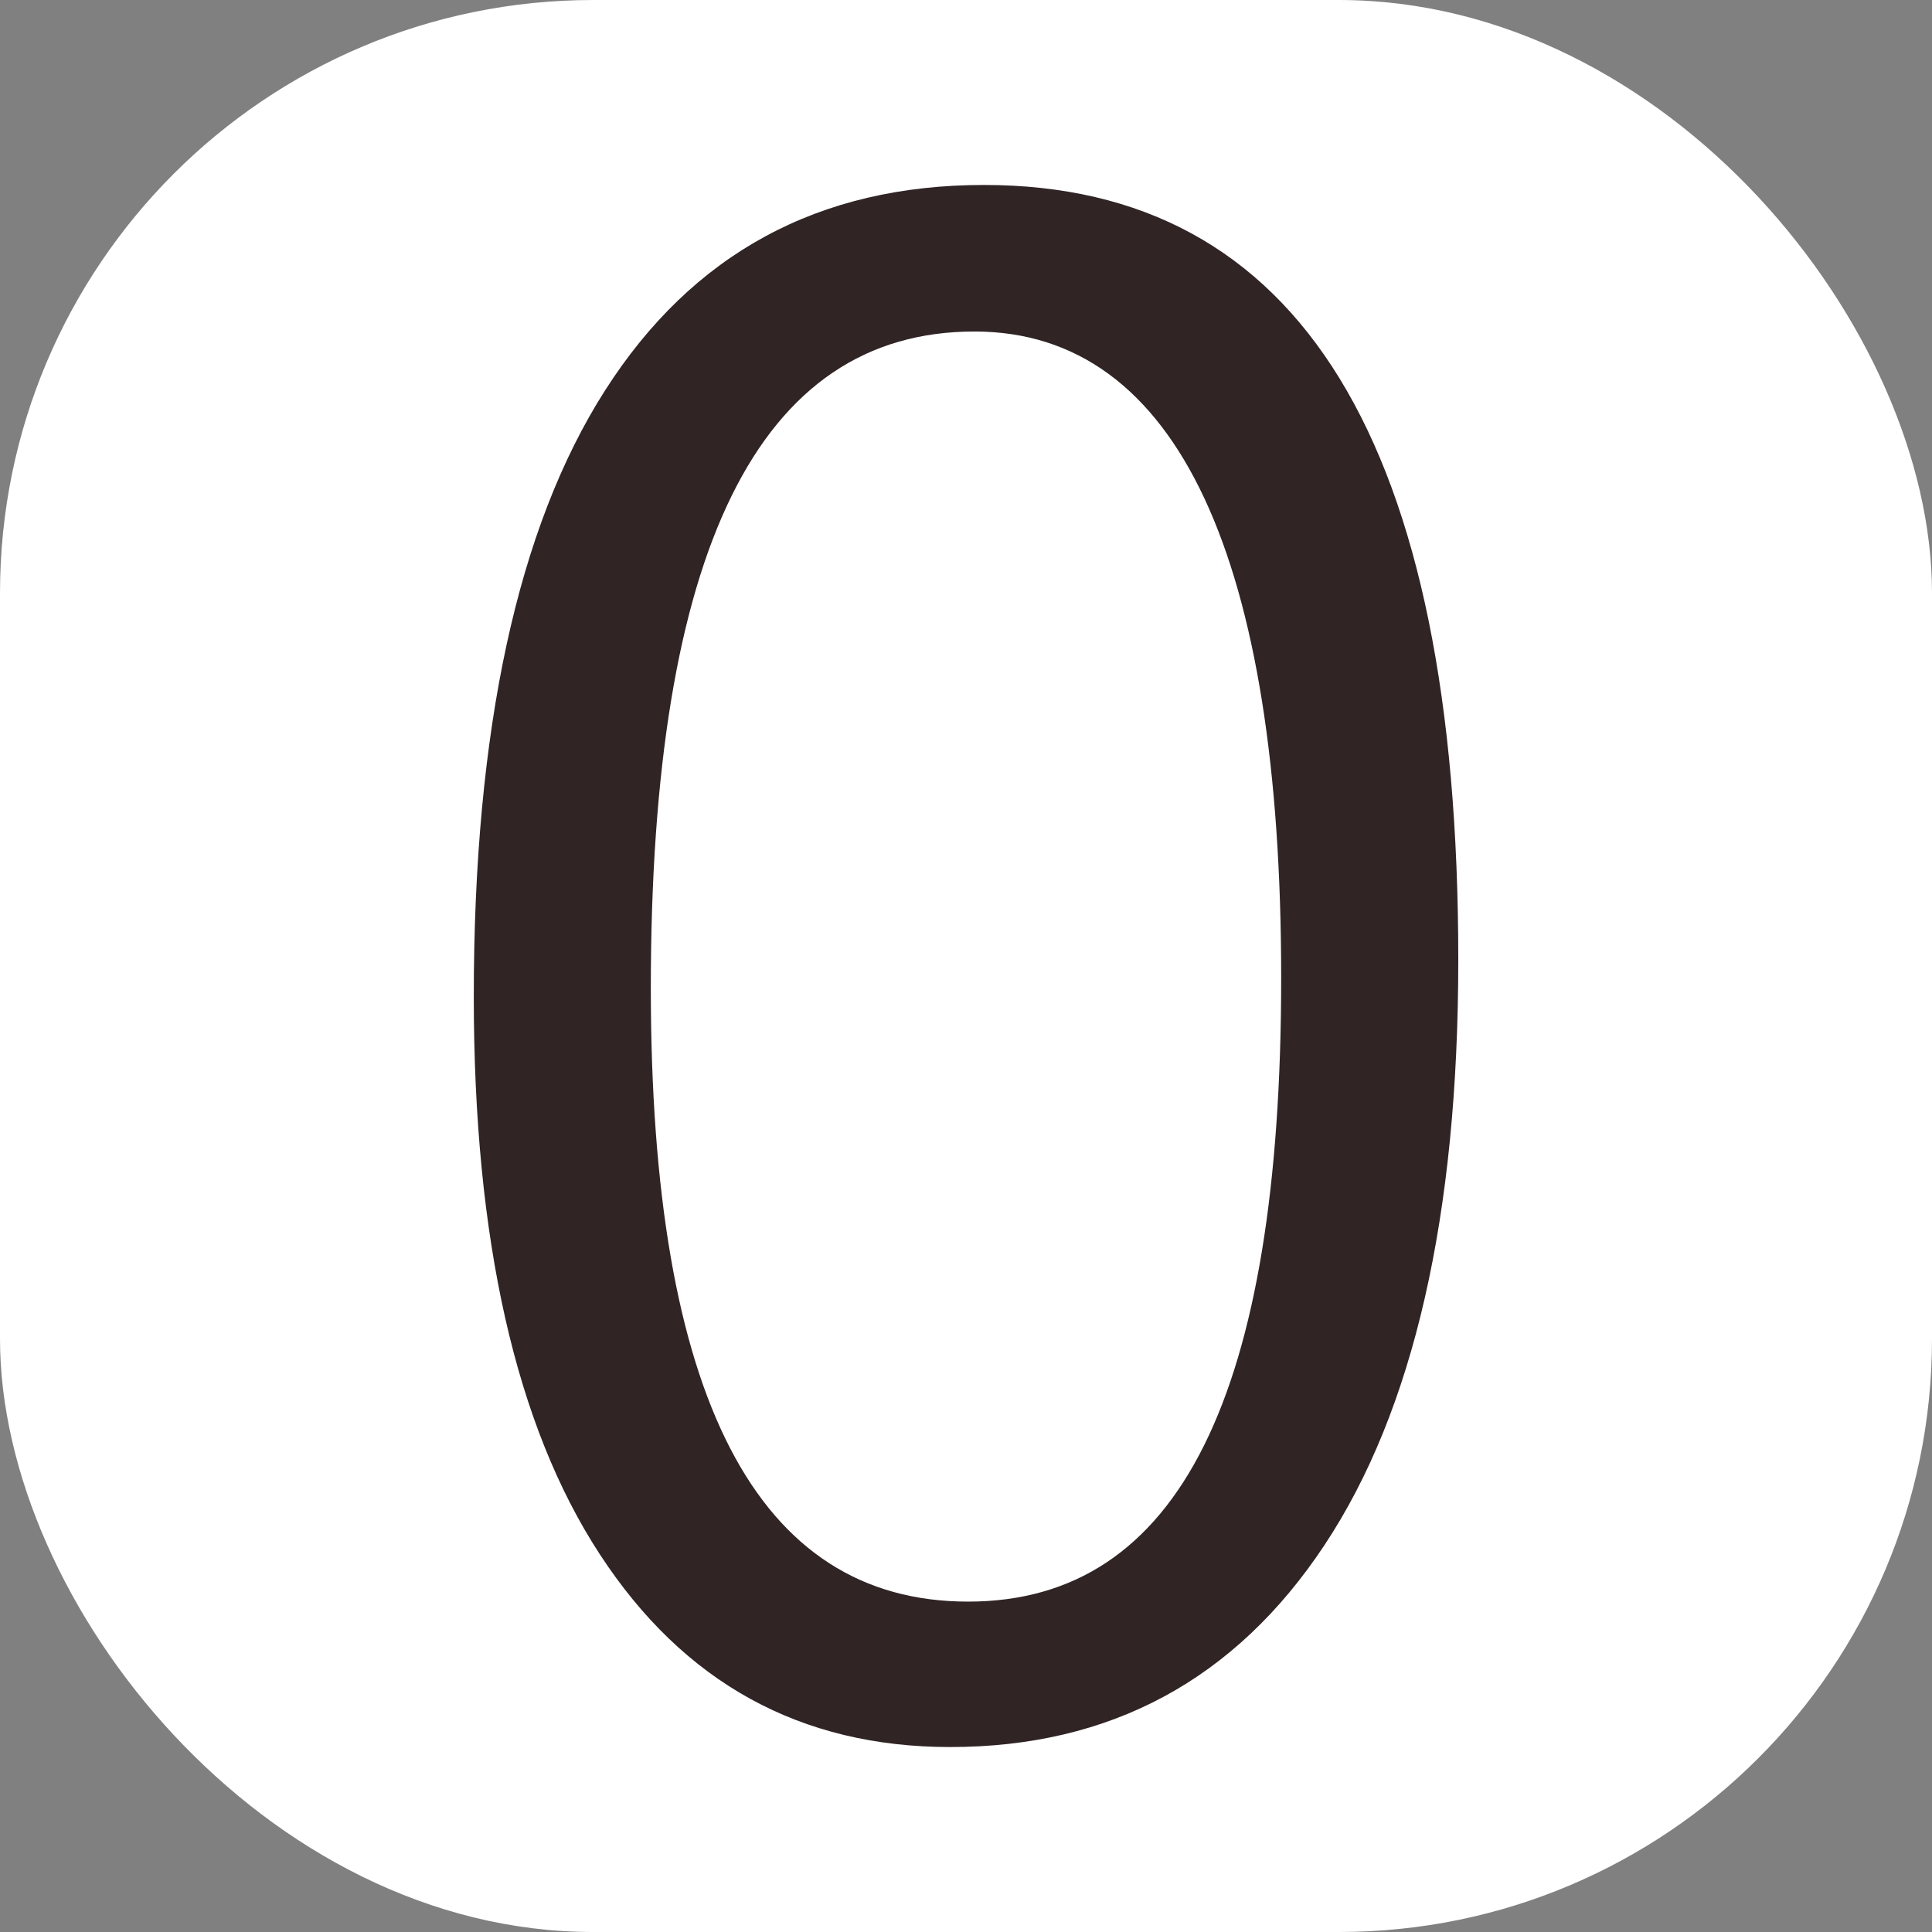
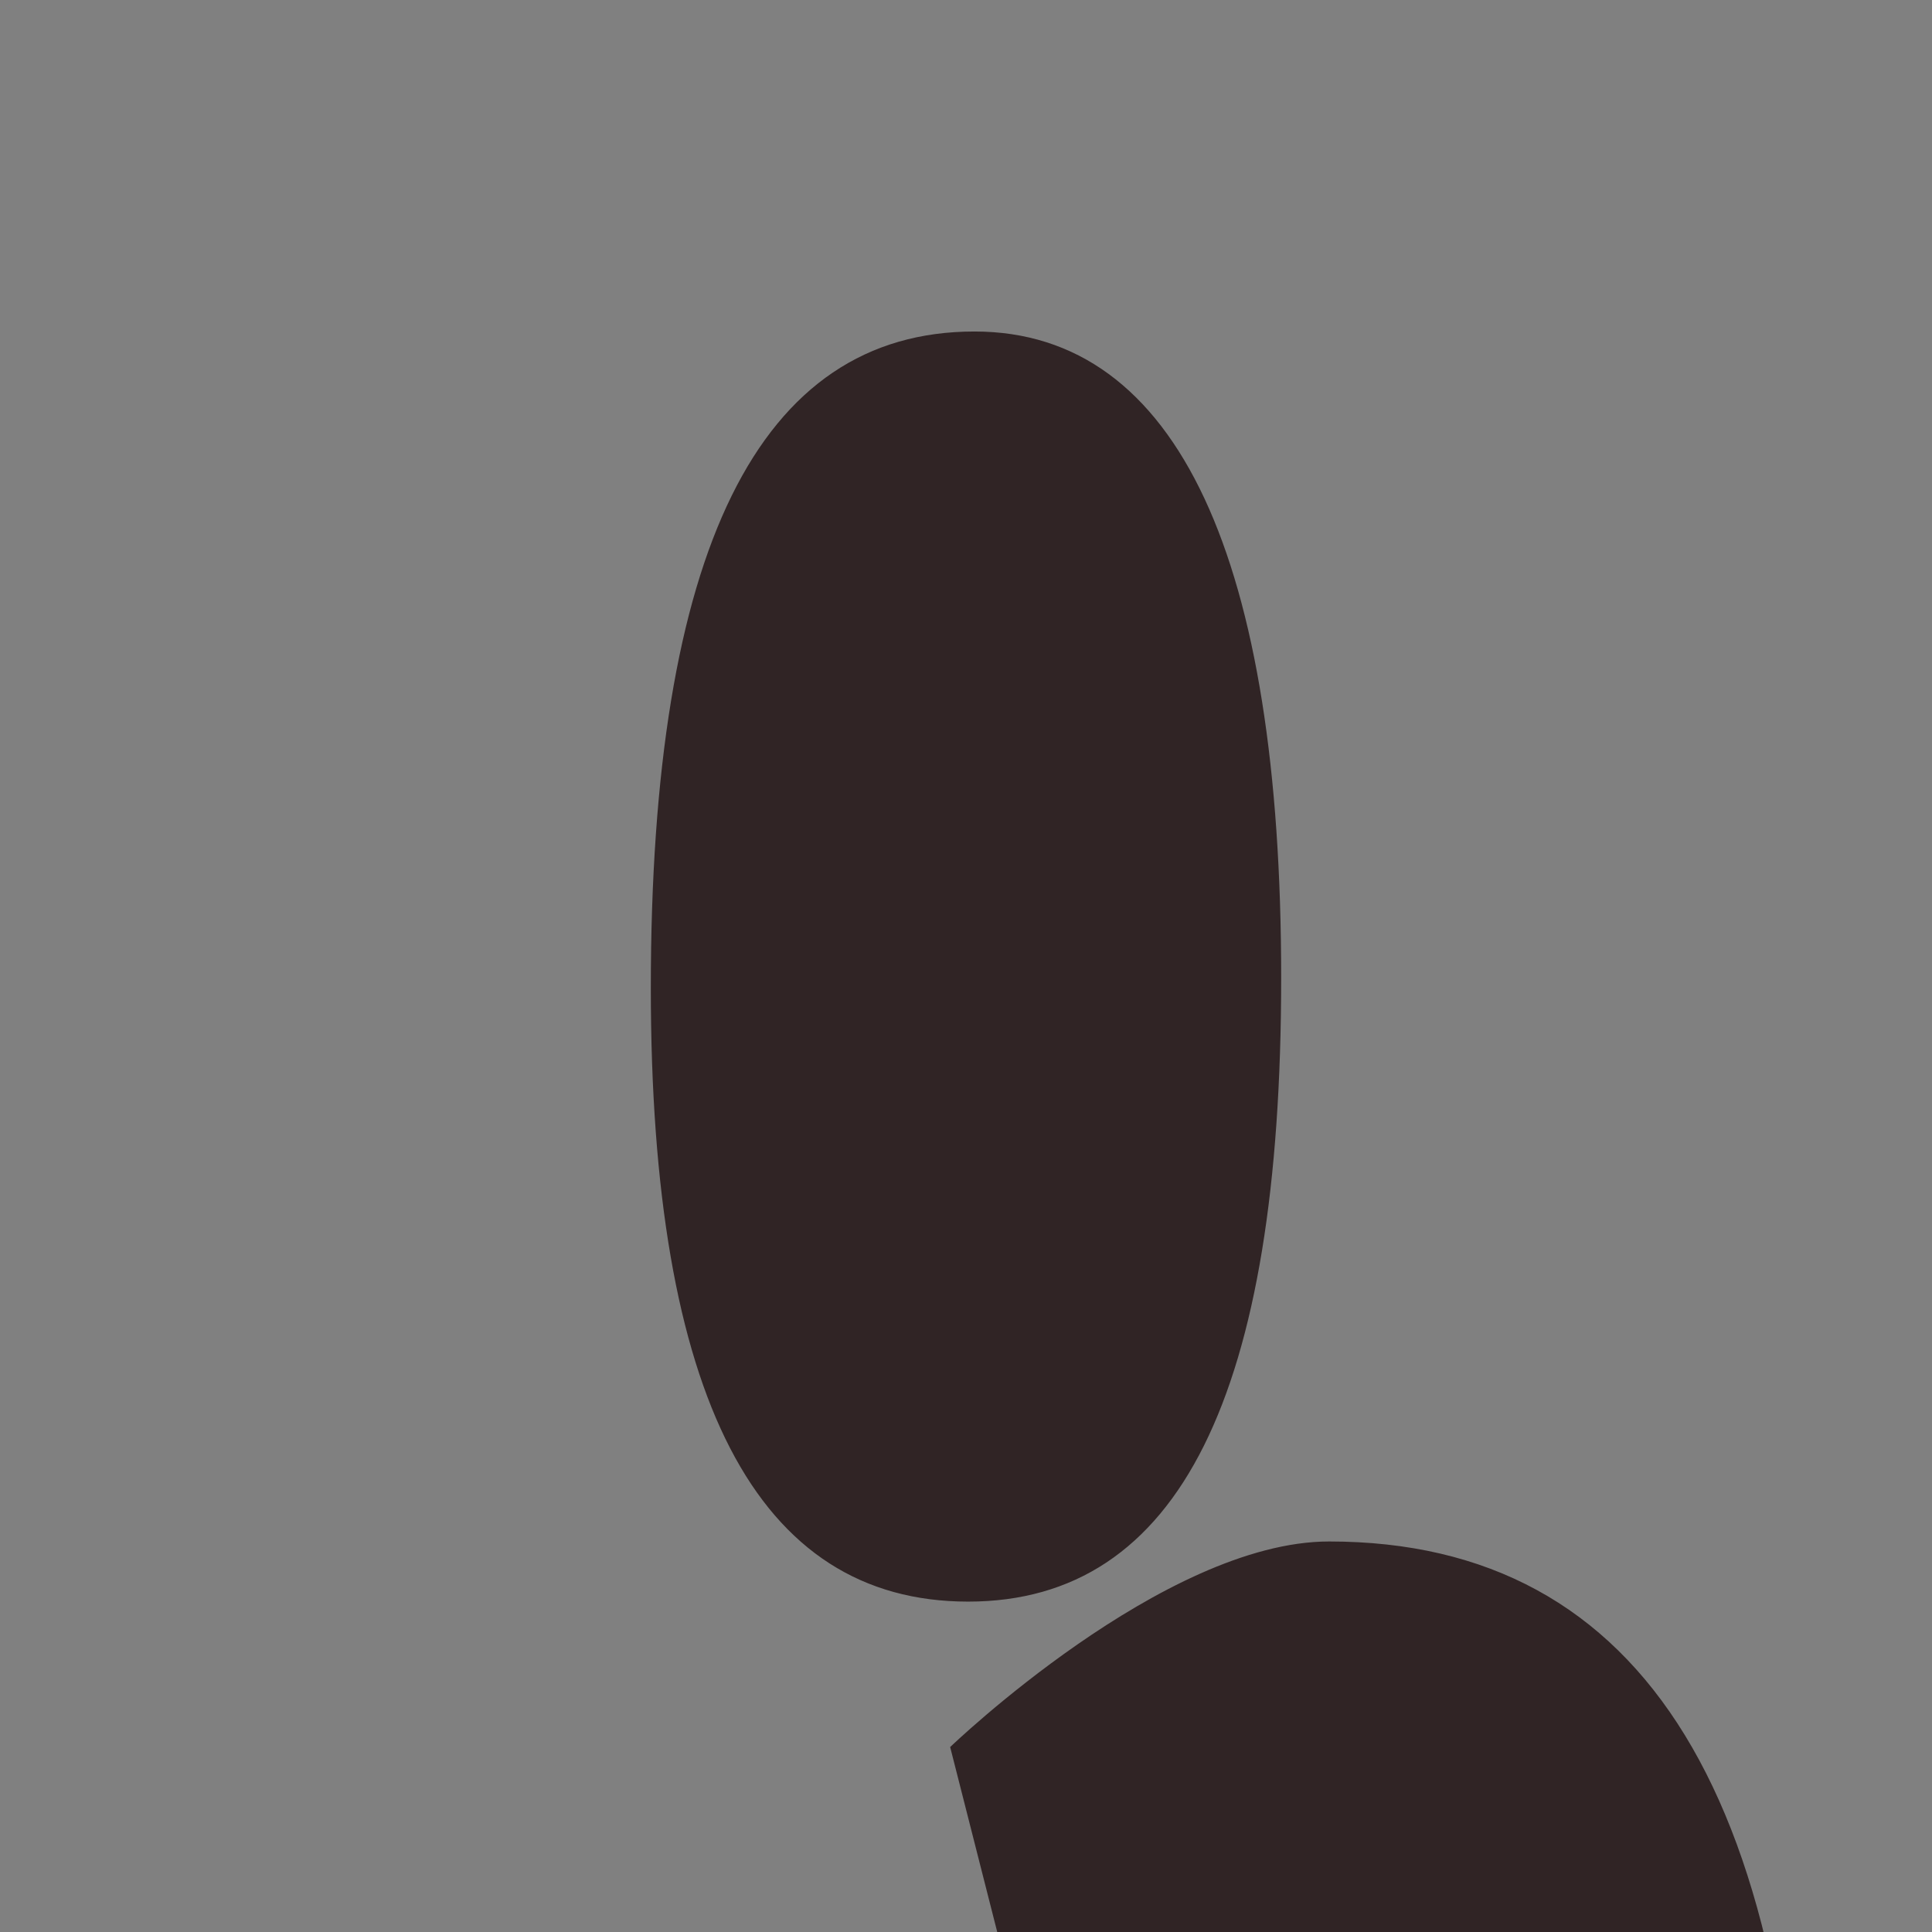
<svg xmlns="http://www.w3.org/2000/svg" id="_Слой_1" data-name=" Слой 1" viewBox="0 0 275.66 275.66">
  <rect x="0" y="0" width="275.66" height="275.66" fill="#808080" stroke="none" />
  <defs>
    <style> .cls-1 { fill: #fff; } .cls-2 { fill: #302425; } </style>
  </defs>
-   <rect class="cls-1" width="275.66" height="275.66" rx="84.64" ry="84.64" />
-   <path class="cls-2" d="M135.57,249.27c-21.36,0-38.03-9.17-50-27.52-11.98-18.35-17.97-44.87-17.97-79.56,0-38.1,6.24-66.92,18.72-86.47s30.5-29.33,54.07-29.33c45.12,0,67.68,36.85,67.68,110.54,0,36.5-6.37,64.34-19.1,83.54-12.73,19.2-30.53,28.8-53.39,28.8ZM139.03,47.3c-30.78,0-46.17,31.23-46.17,93.69,0,58.35,15.09,87.53,45.27,87.53s44.67-29.68,44.67-89.03-14.59-92.19-43.76-92.19Z" />
+   <path class="cls-2" d="M135.57,249.27s30.5-29.33,54.07-29.33c45.12,0,67.68,36.85,67.68,110.54,0,36.5-6.37,64.34-19.1,83.54-12.73,19.2-30.53,28.8-53.39,28.8ZM139.03,47.3c-30.78,0-46.17,31.23-46.17,93.69,0,58.35,15.09,87.53,45.27,87.53s44.67-29.68,44.67-89.03-14.59-92.19-43.76-92.19Z" />
</svg>